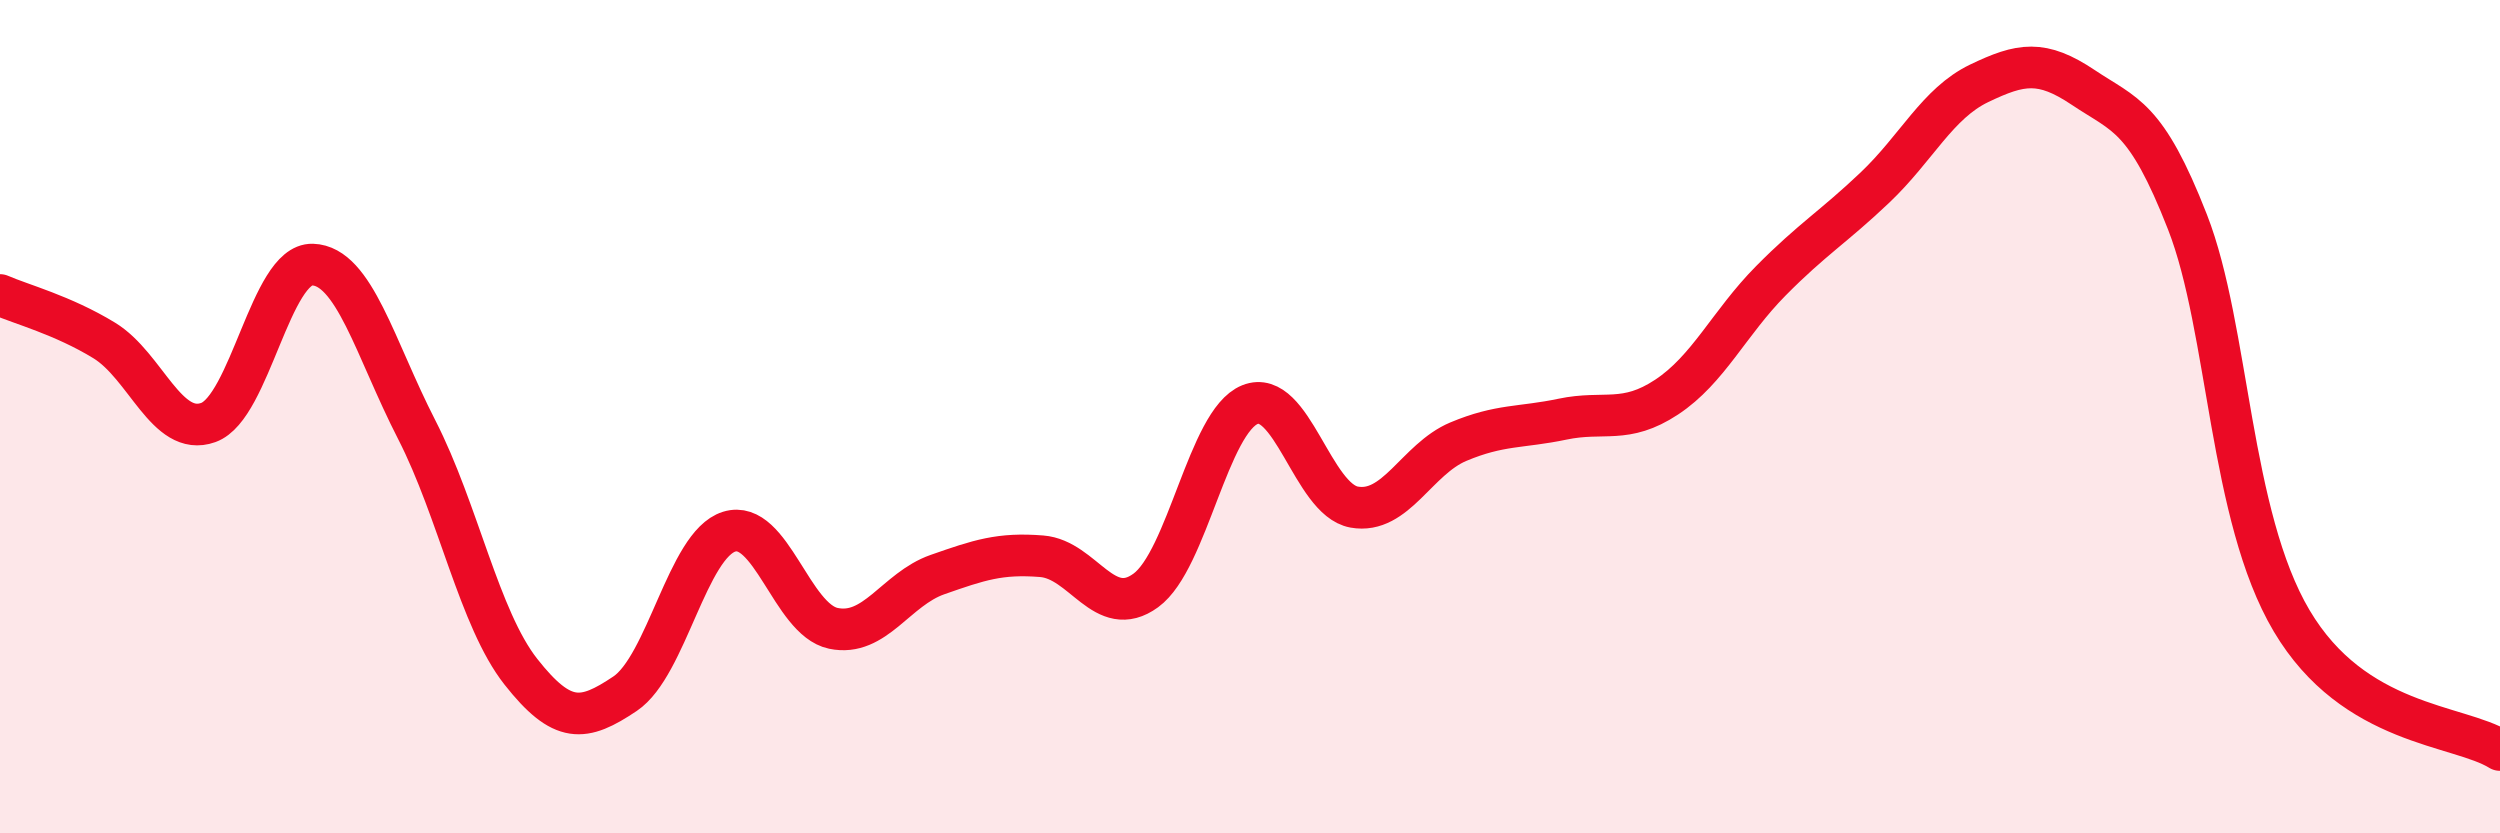
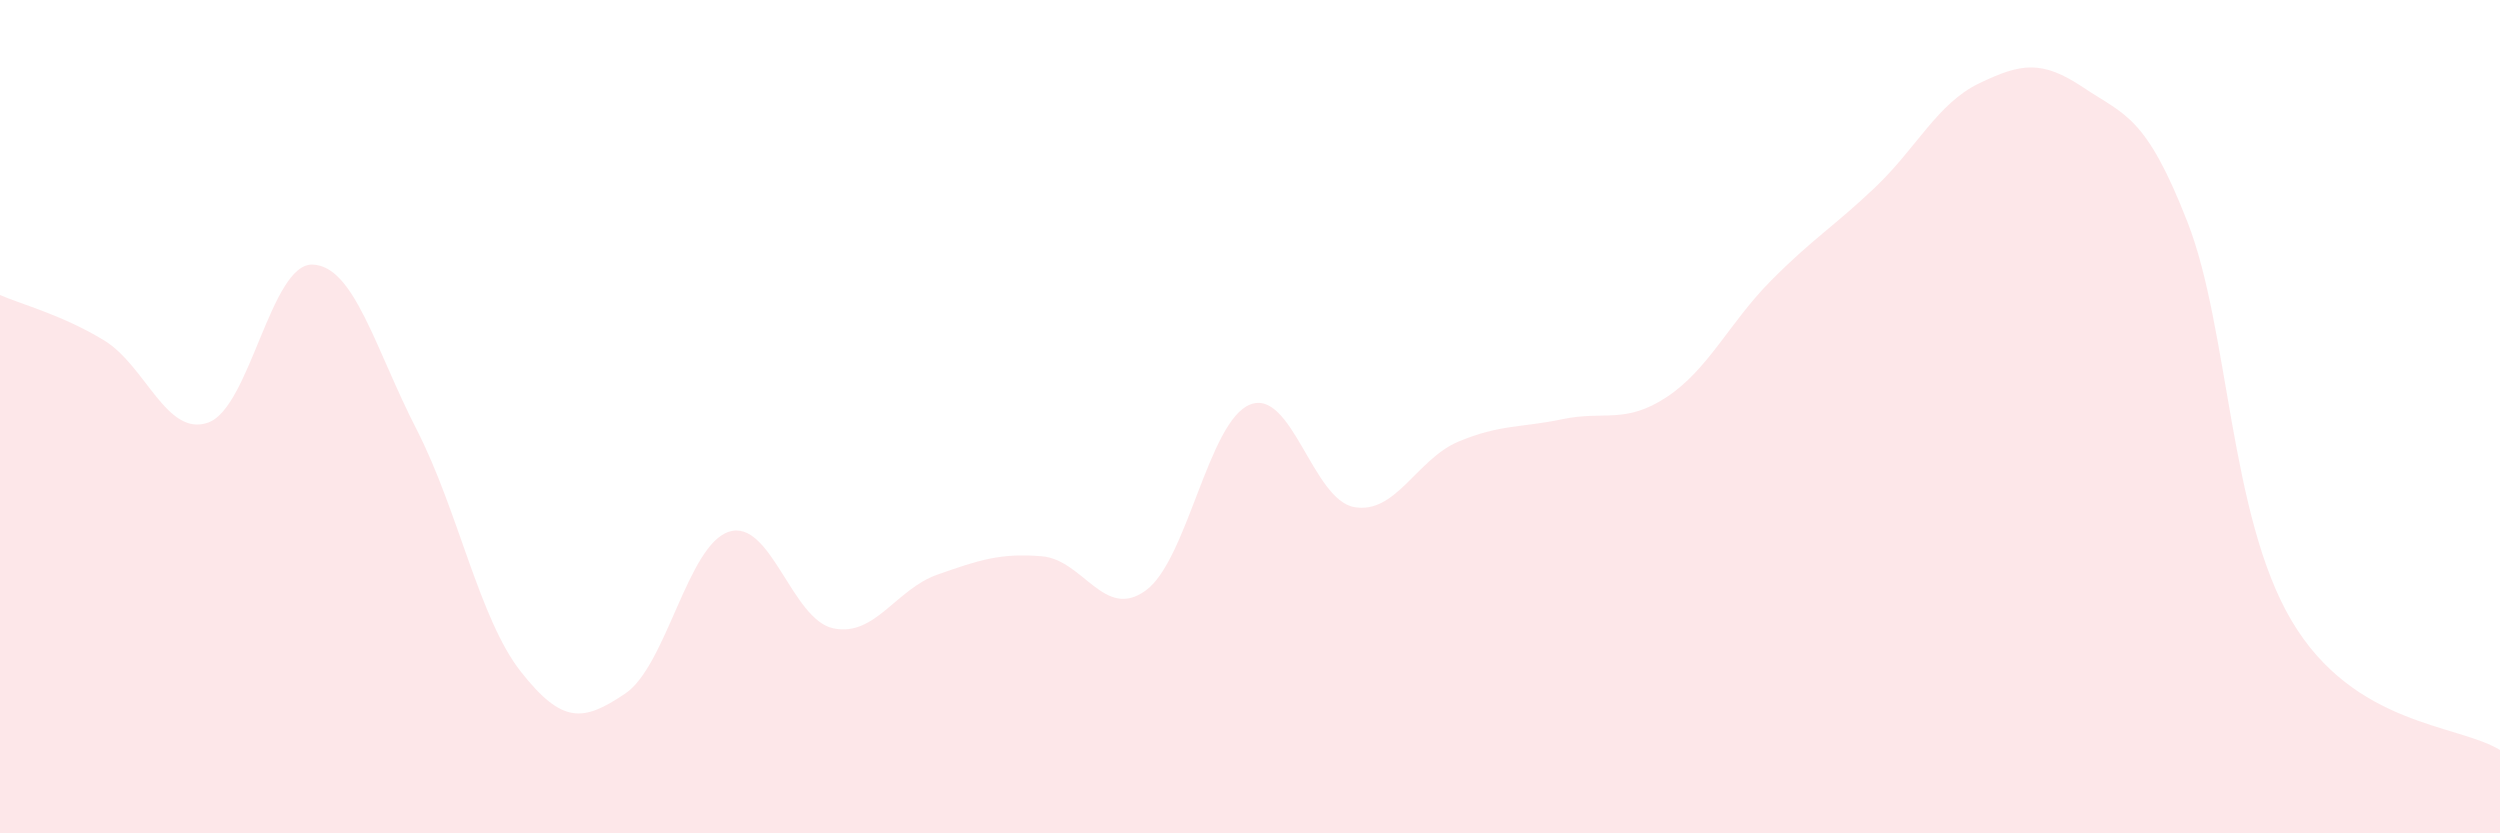
<svg xmlns="http://www.w3.org/2000/svg" width="60" height="20" viewBox="0 0 60 20">
  <path d="M 0,7.08 C 0.5,7.3 1.5,7.56 2.5,8.17 C 3.5,8.78 4,10.5 5,10.14 C 6,9.78 6.5,6.32 7.5,6.35 C 8.5,6.38 9,8.36 10,10.31 C 11,12.26 11.5,14.85 12.5,16.12 C 13.5,17.39 14,17.32 15,16.65 C 16,15.98 16.5,13.07 17.5,12.76 C 18.5,12.45 19,14.87 20,15.08 C 21,15.29 21.5,14.14 22.5,13.79 C 23.5,13.44 24,13.27 25,13.35 C 26,13.43 26.5,14.9 27.5,14.17 C 28.5,13.44 29,10.11 30,9.71 C 31,9.31 31.5,11.99 32.5,12.17 C 33.5,12.35 34,11.02 35,10.6 C 36,10.18 36.5,10.27 37.5,10.06 C 38.5,9.85 39,10.19 40,9.53 C 41,8.87 41.5,7.75 42.5,6.74 C 43.5,5.73 44,5.45 45,4.5 C 46,3.55 46.5,2.48 47.5,2 C 48.5,1.52 49,1.43 50,2.1 C 51,2.77 51.5,2.77 52.5,5.33 C 53.5,7.89 53.5,12.37 55,14.9 C 56.5,17.43 59,17.38 60,18L60 20L0 20Z" fill="#EB0A25" opacity="0.1" stroke-linecap="round" stroke-linejoin="round" />
-   <path d="M 0,7.08 C 0.5,7.3 1.5,7.56 2.5,8.17 C 3.5,8.78 4,10.5 5,10.14 C 6,9.78 6.5,6.32 7.5,6.35 C 8.5,6.38 9,8.36 10,10.31 C 11,12.26 11.5,14.85 12.5,16.12 C 13.5,17.39 14,17.32 15,16.65 C 16,15.98 16.5,13.07 17.5,12.76 C 18.5,12.45 19,14.87 20,15.08 C 21,15.29 21.5,14.14 22.5,13.79 C 23.5,13.44 24,13.27 25,13.35 C 26,13.43 26.5,14.9 27.5,14.17 C 28.5,13.44 29,10.11 30,9.71 C 31,9.31 31.5,11.99 32.5,12.17 C 33.5,12.35 34,11.02 35,10.6 C 36,10.18 36.5,10.27 37.5,10.06 C 38.5,9.85 39,10.19 40,9.53 C 41,8.87 41.5,7.75 42.5,6.74 C 43.5,5.73 44,5.45 45,4.5 C 46,3.55 46.5,2.48 47.5,2 C 48.5,1.52 49,1.43 50,2.1 C 51,2.77 51.5,2.77 52.5,5.33 C 53.5,7.89 53.5,12.37 55,14.9 C 56.5,17.43 59,17.38 60,18" stroke="#EB0A25" stroke-width="1" fill="none" stroke-linecap="round" stroke-linejoin="round" />
</svg>